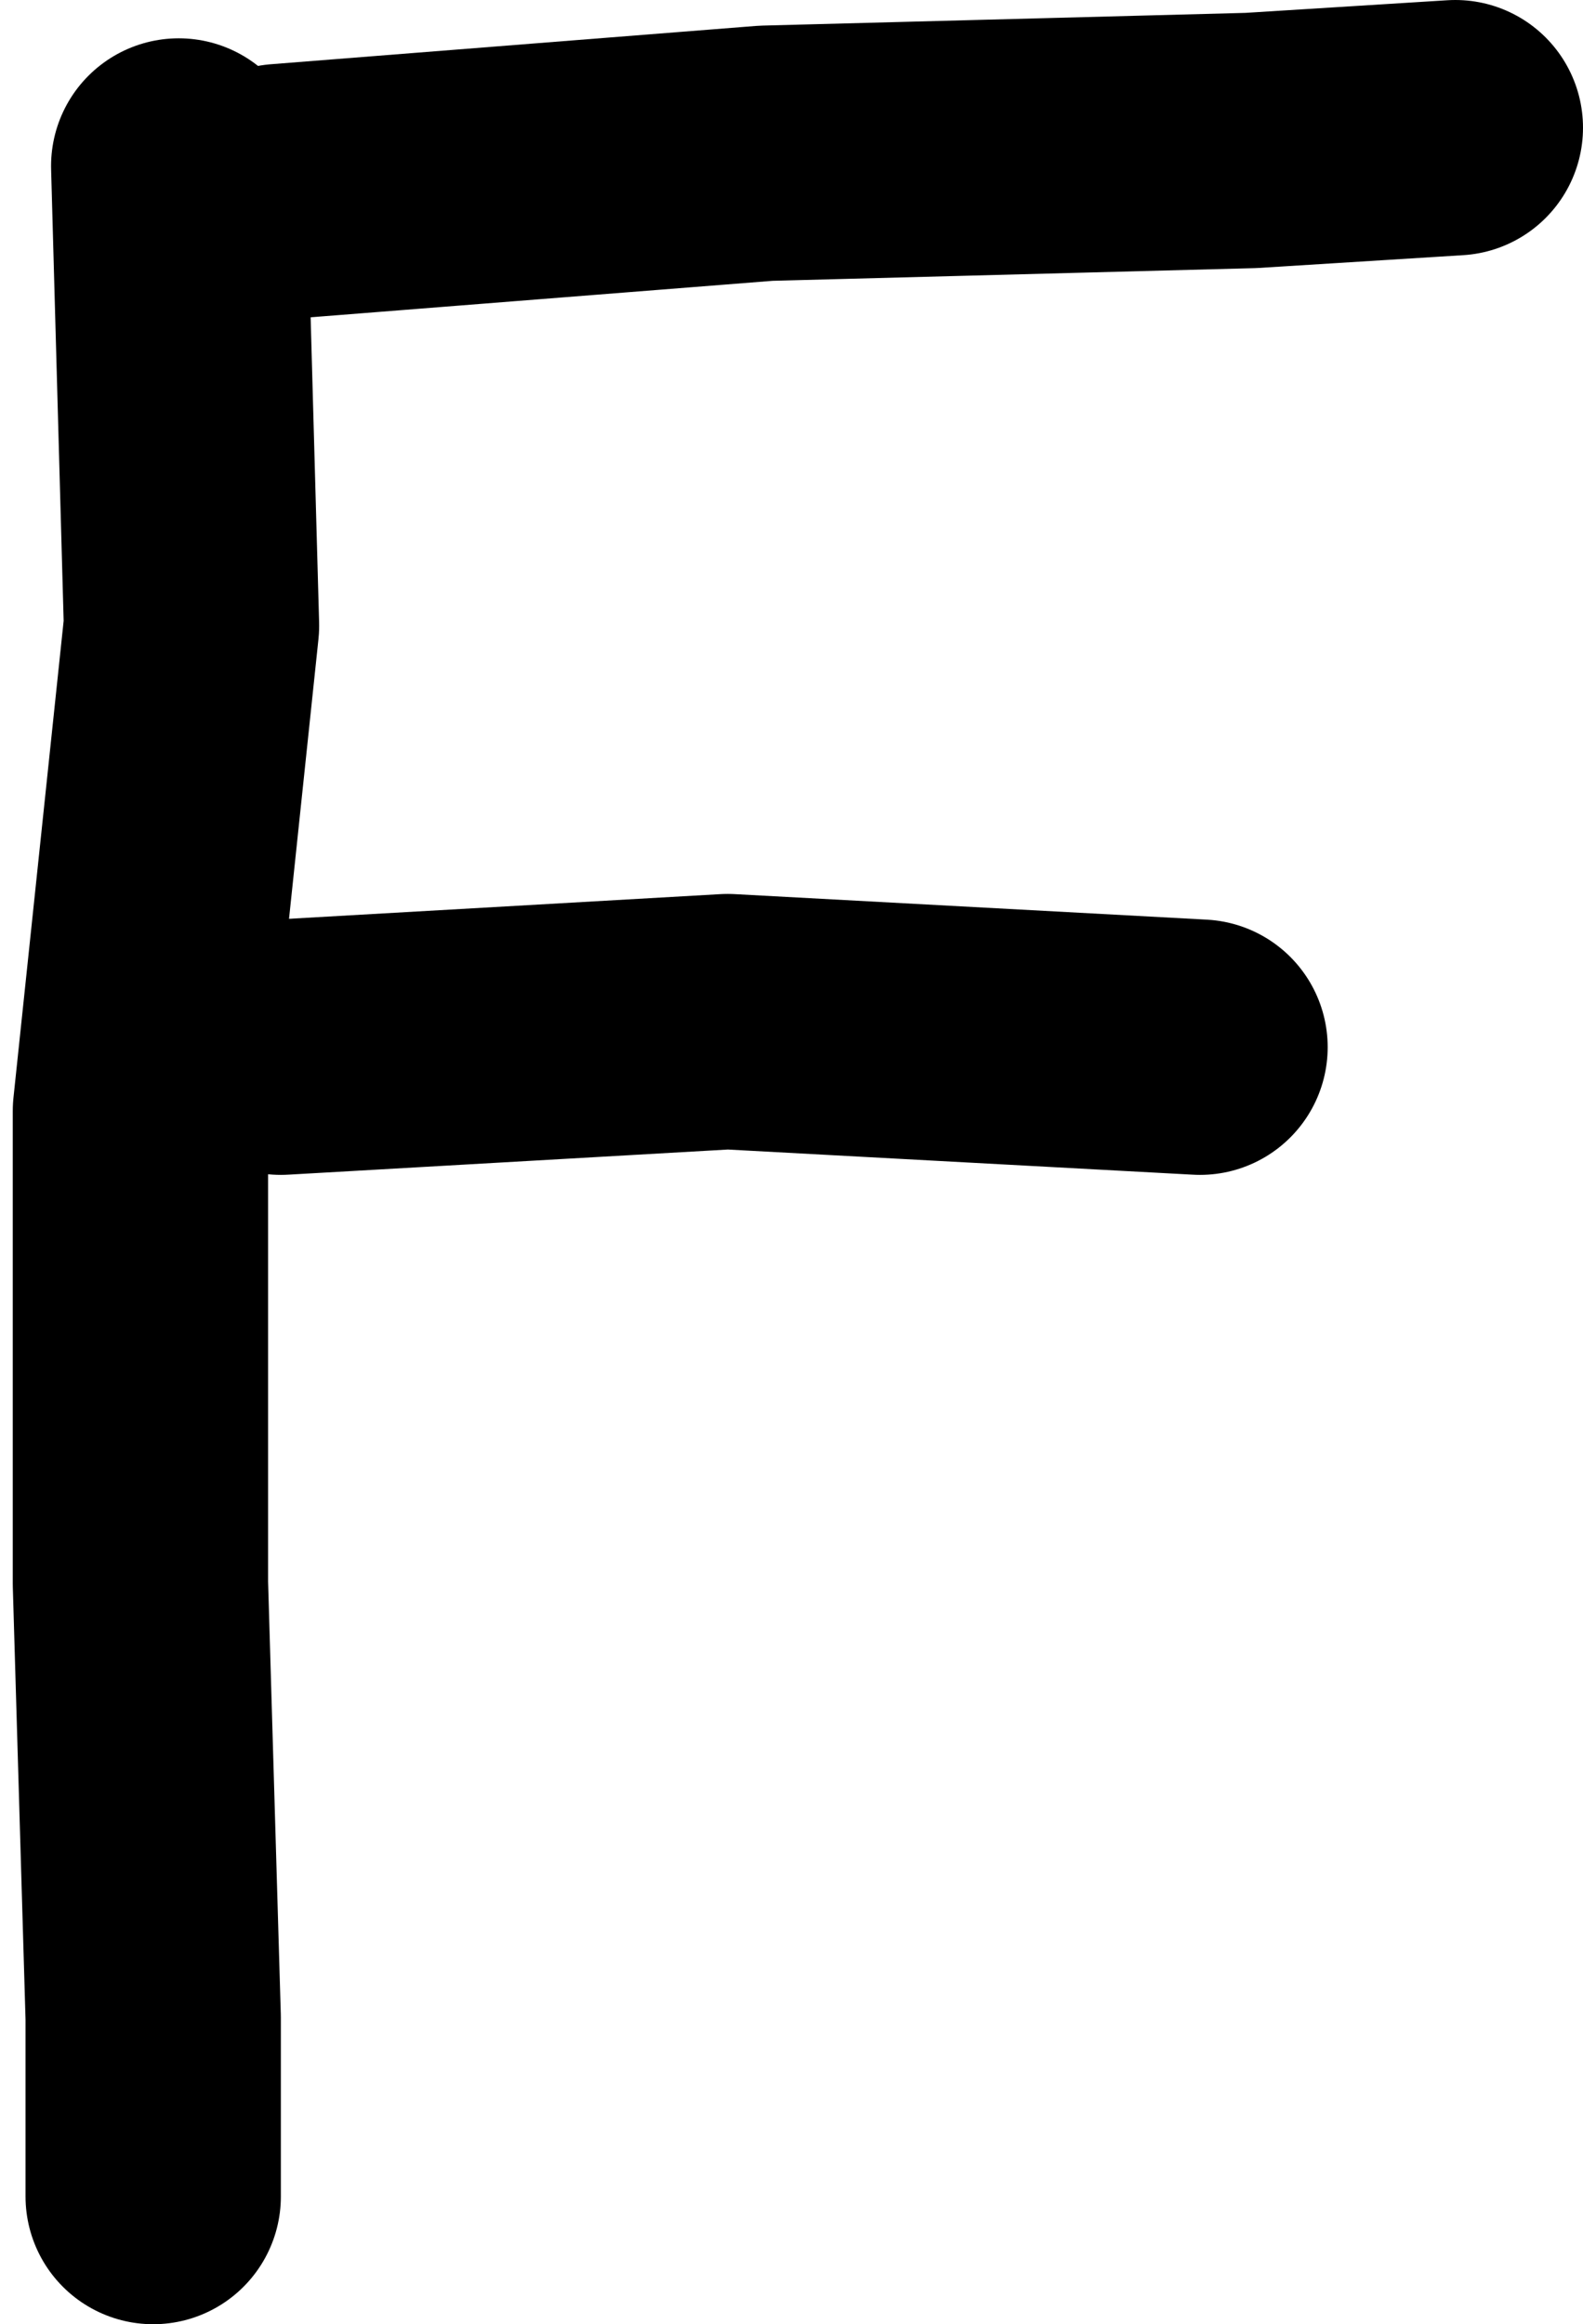
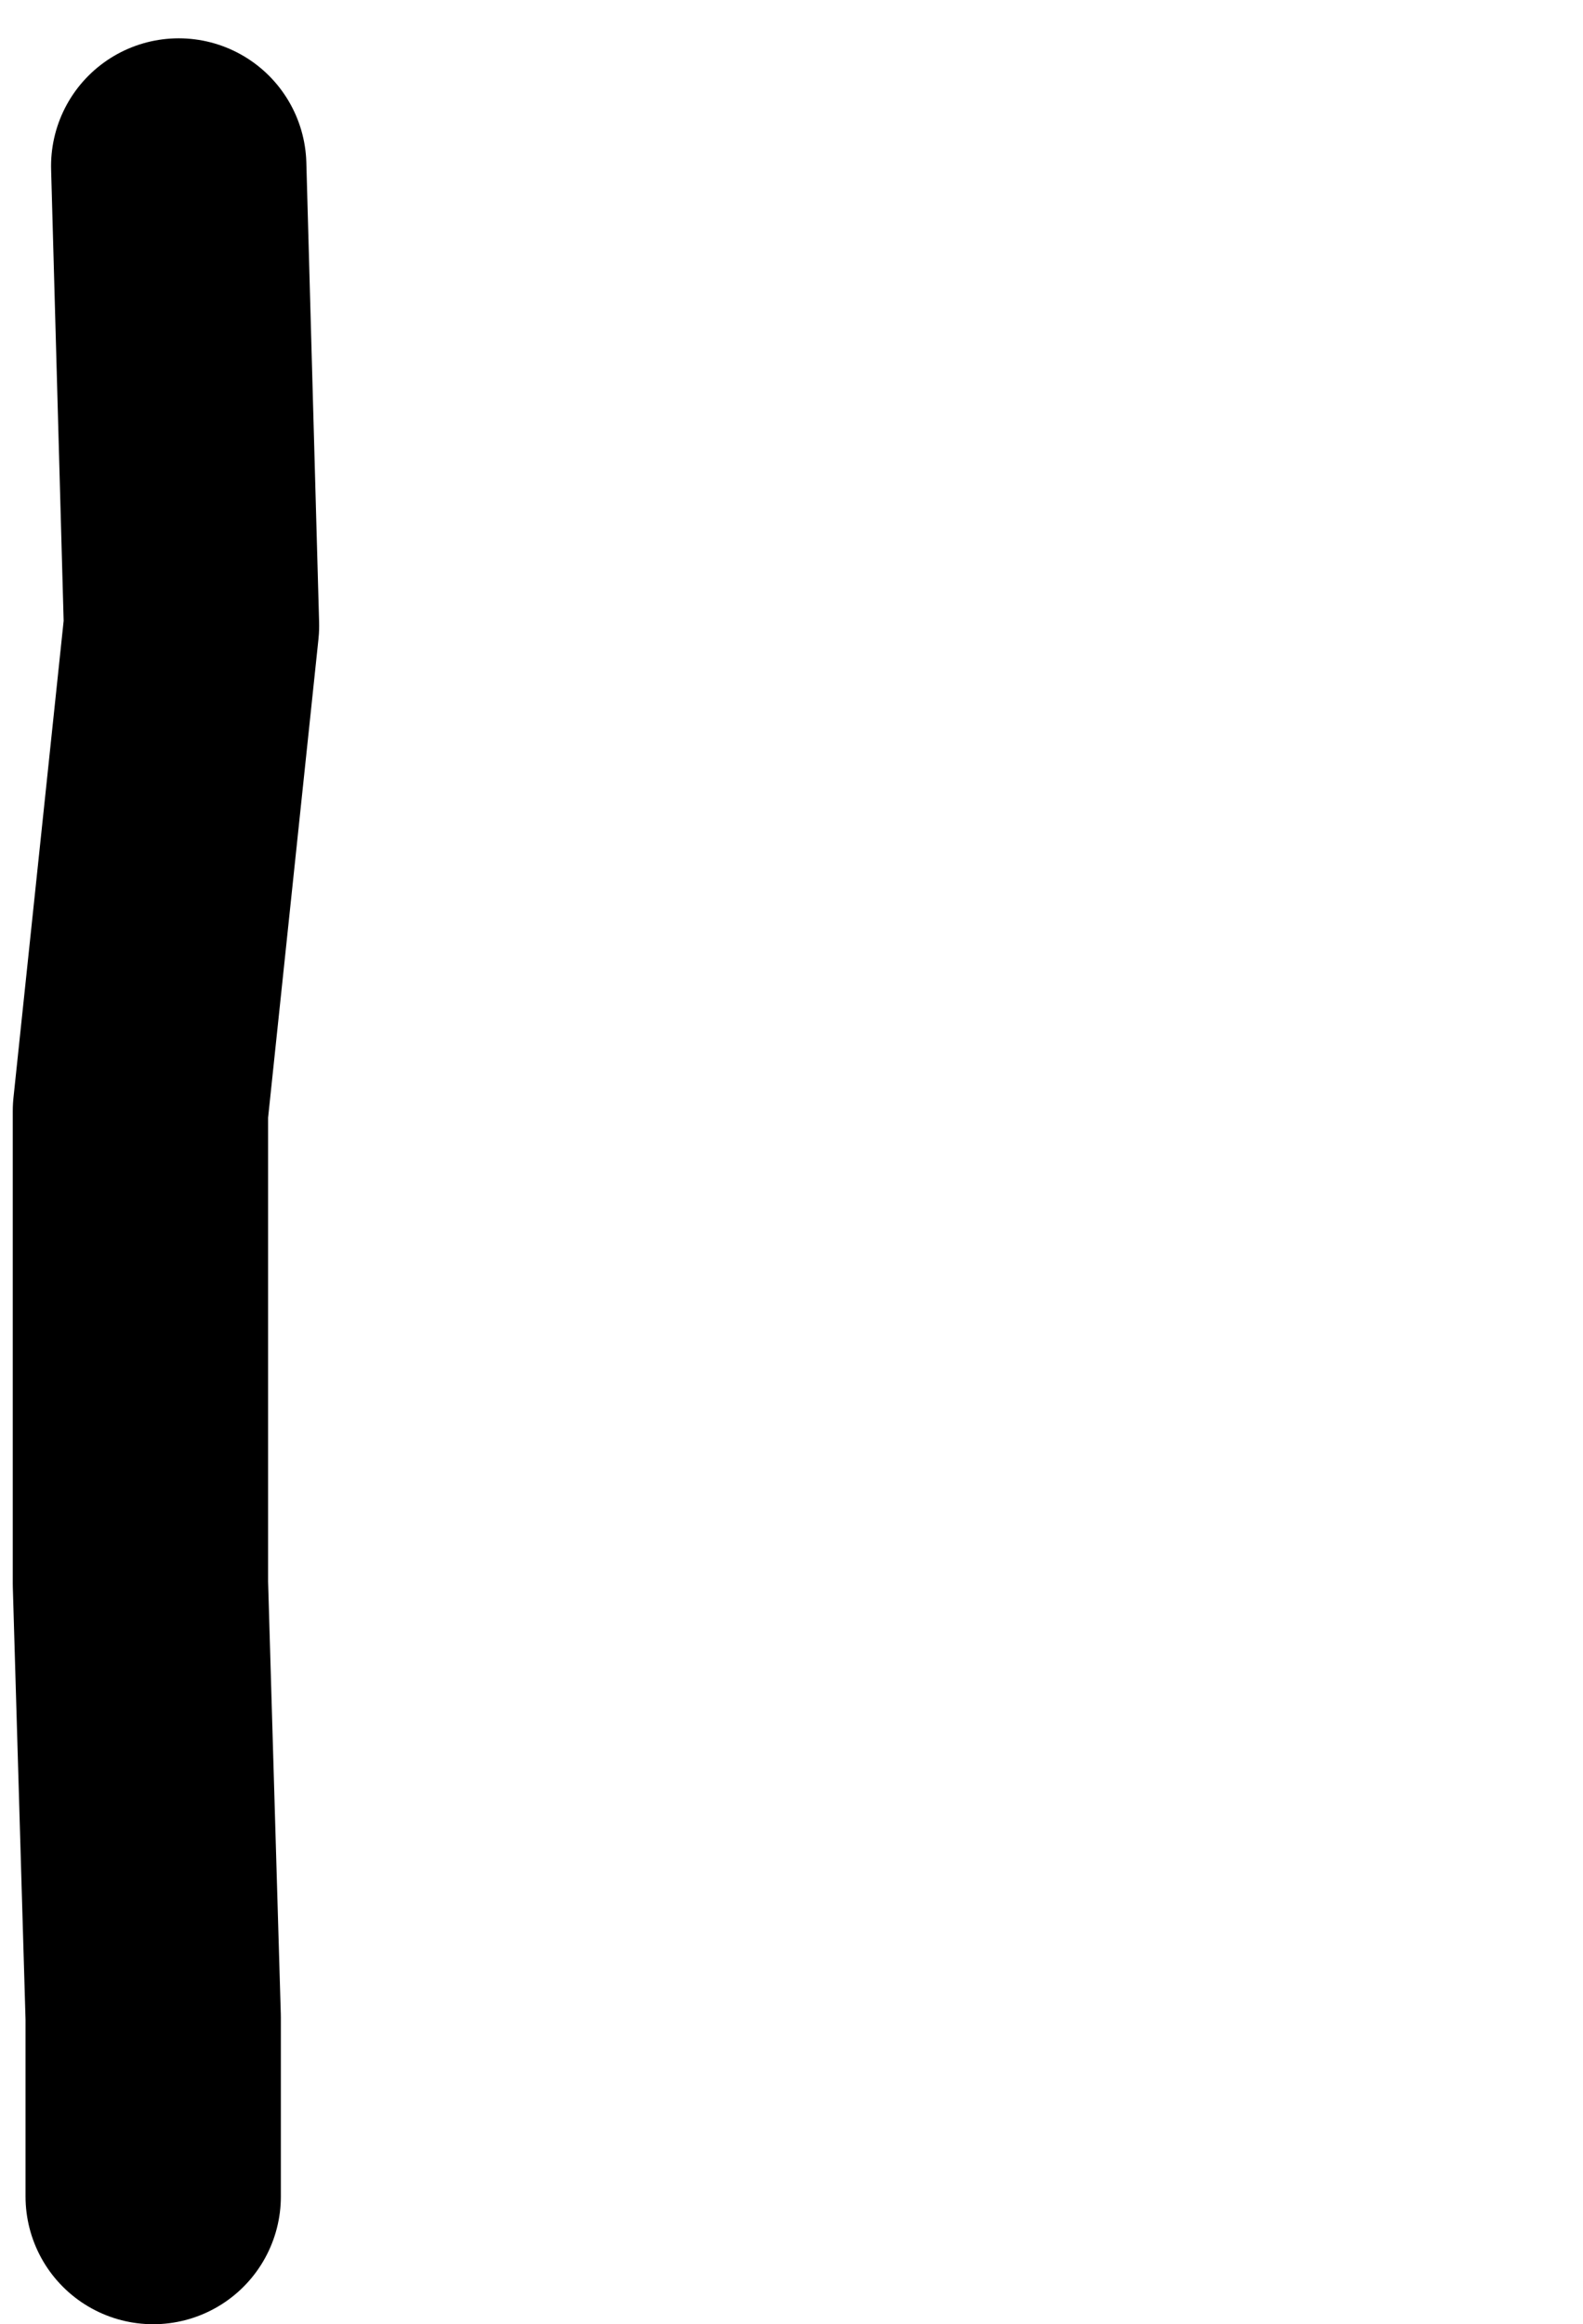
<svg xmlns="http://www.w3.org/2000/svg" height="9.1px" width="6.2px">
  <g transform="matrix(1.0, 0.0, 0.0, 1.0, 2.95, 4.65)">
    <path d="M-2.25 -4.0 L-2.2 -2.2 -2.4 -0.3 -2.4 1.55 -2.35 3.25 -2.35 3.95" fill="none" stroke="#000000" stroke-linecap="round" stroke-linejoin="round" stroke-width="1.0" />
-     <path d="M-1.85 -3.9 L0.05 -4.05 1.95 -4.1 2.75 -4.15 M-1.85 -0.55 L-0.1 -0.65 1.75 -0.55" fill="none" stroke="#000000" stroke-linecap="round" stroke-linejoin="round" stroke-width="1.0" />
  </g>
</svg>